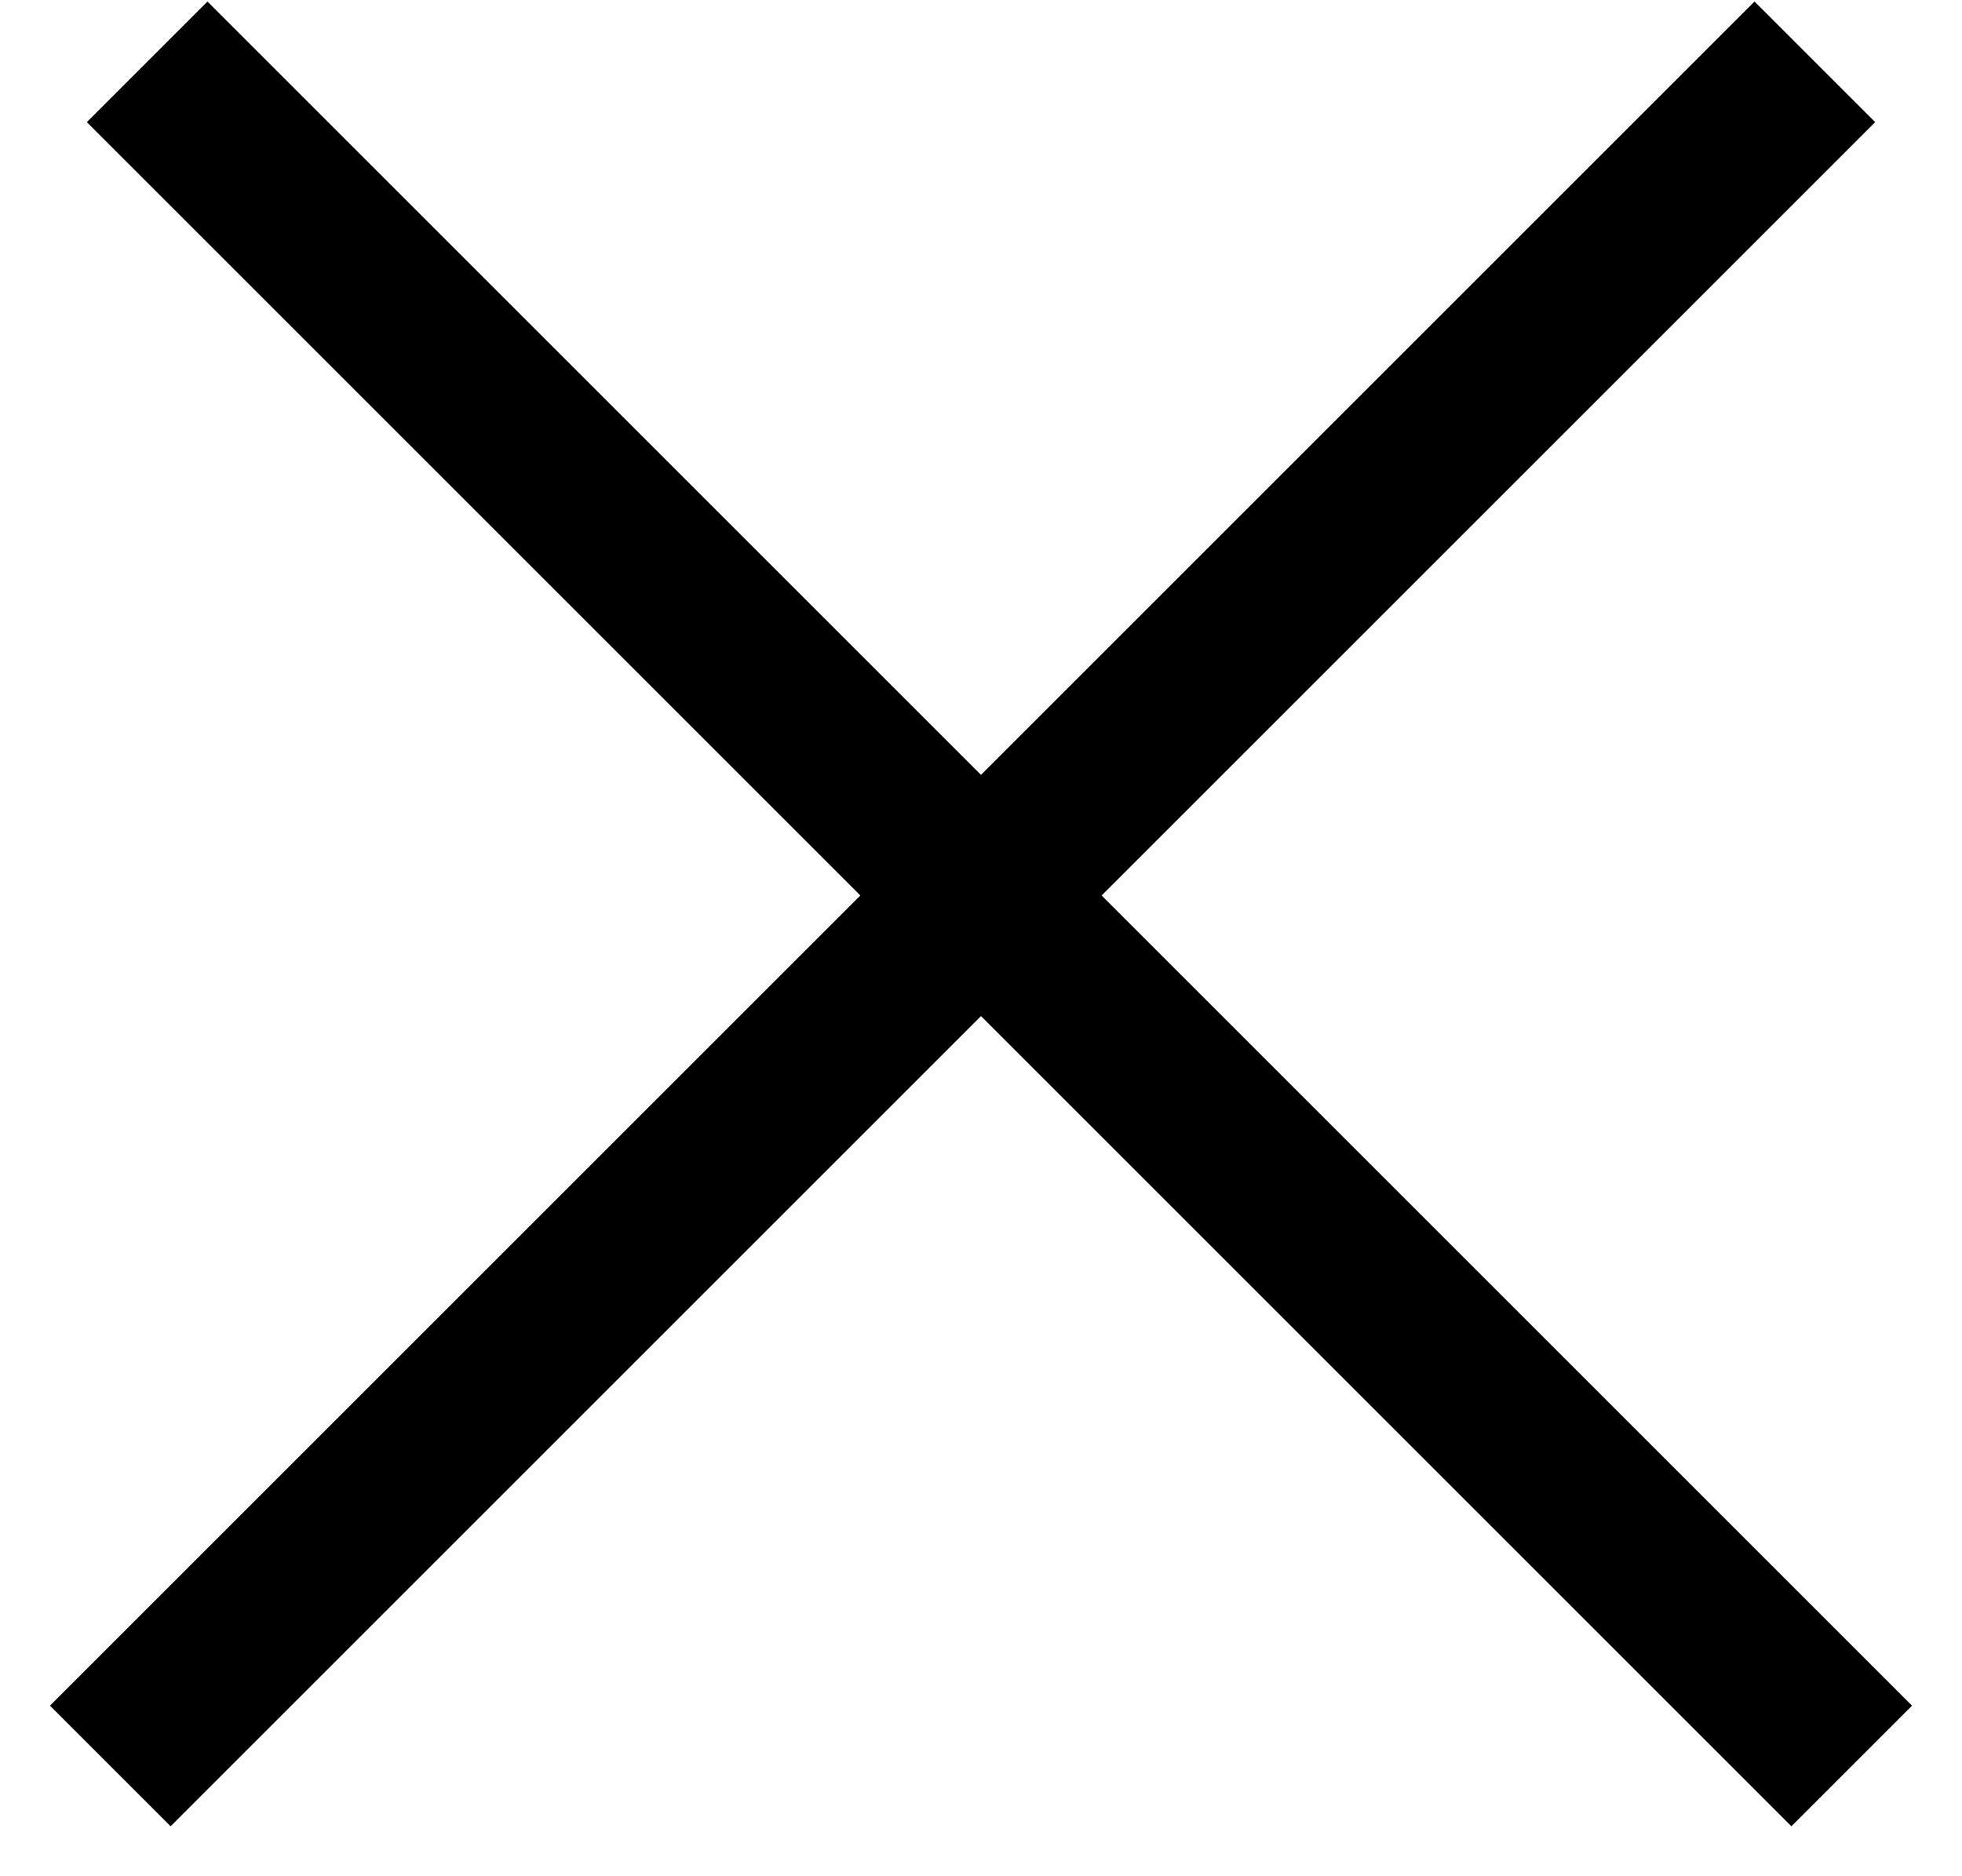
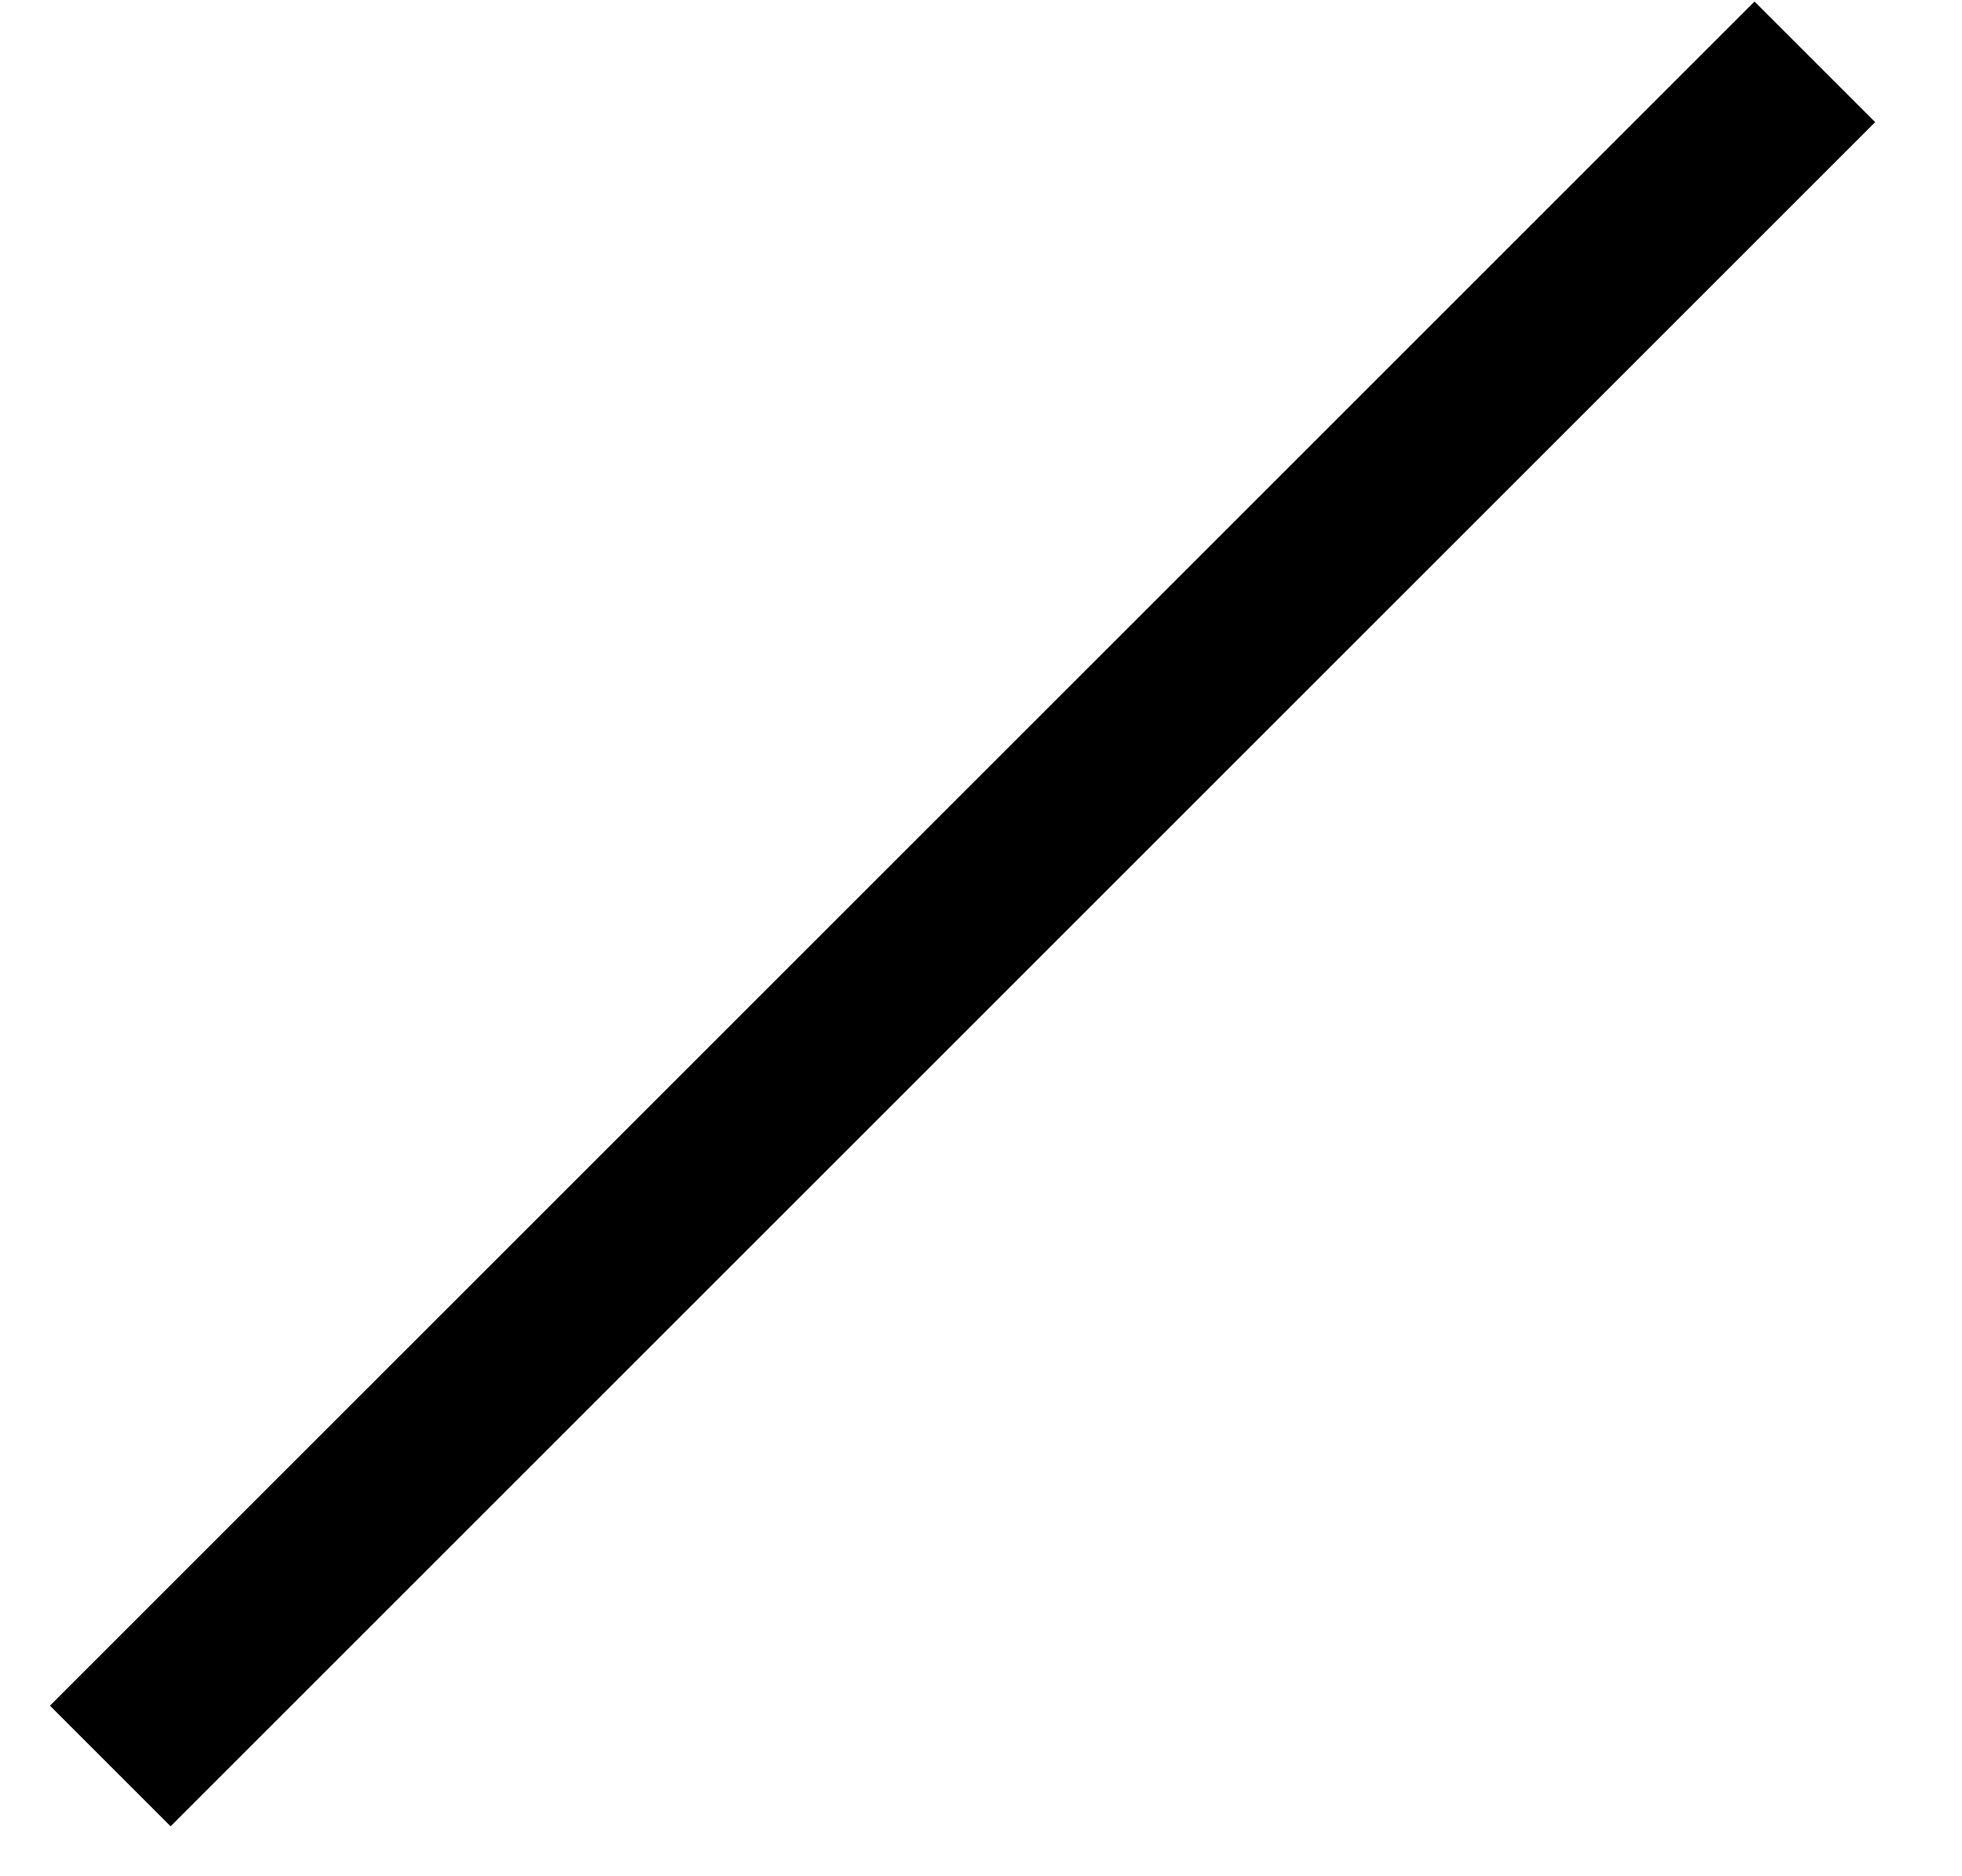
<svg xmlns="http://www.w3.org/2000/svg" width="23px" height="22px" viewBox="0 0 23 22" version="1.1">
  <title>X</title>
  <g id="Page-MAs" stroke="none" stroke-width="1" fill="none" fill-rule="evenodd" stroke-linecap="square">
    <g id="MA-Web-desplegado" transform="translate(-1267, -1005)" stroke="#000000" stroke-width="2">
      <g id="desplegablee" transform="translate(120, 978)">
        <g id="X" transform="translate(1149, 28)">
-           <line x1="0.432" y1="0.432" x2="19" y2="19" id="Line-2" />
          <line x1="0.432" y1="0.432" x2="19" y2="19" id="Line-2" transform="translate(9.5, 9.5) scale(-1, 1) translate(-9.5, -9.5) " />
        </g>
      </g>
    </g>
  </g>
</svg>